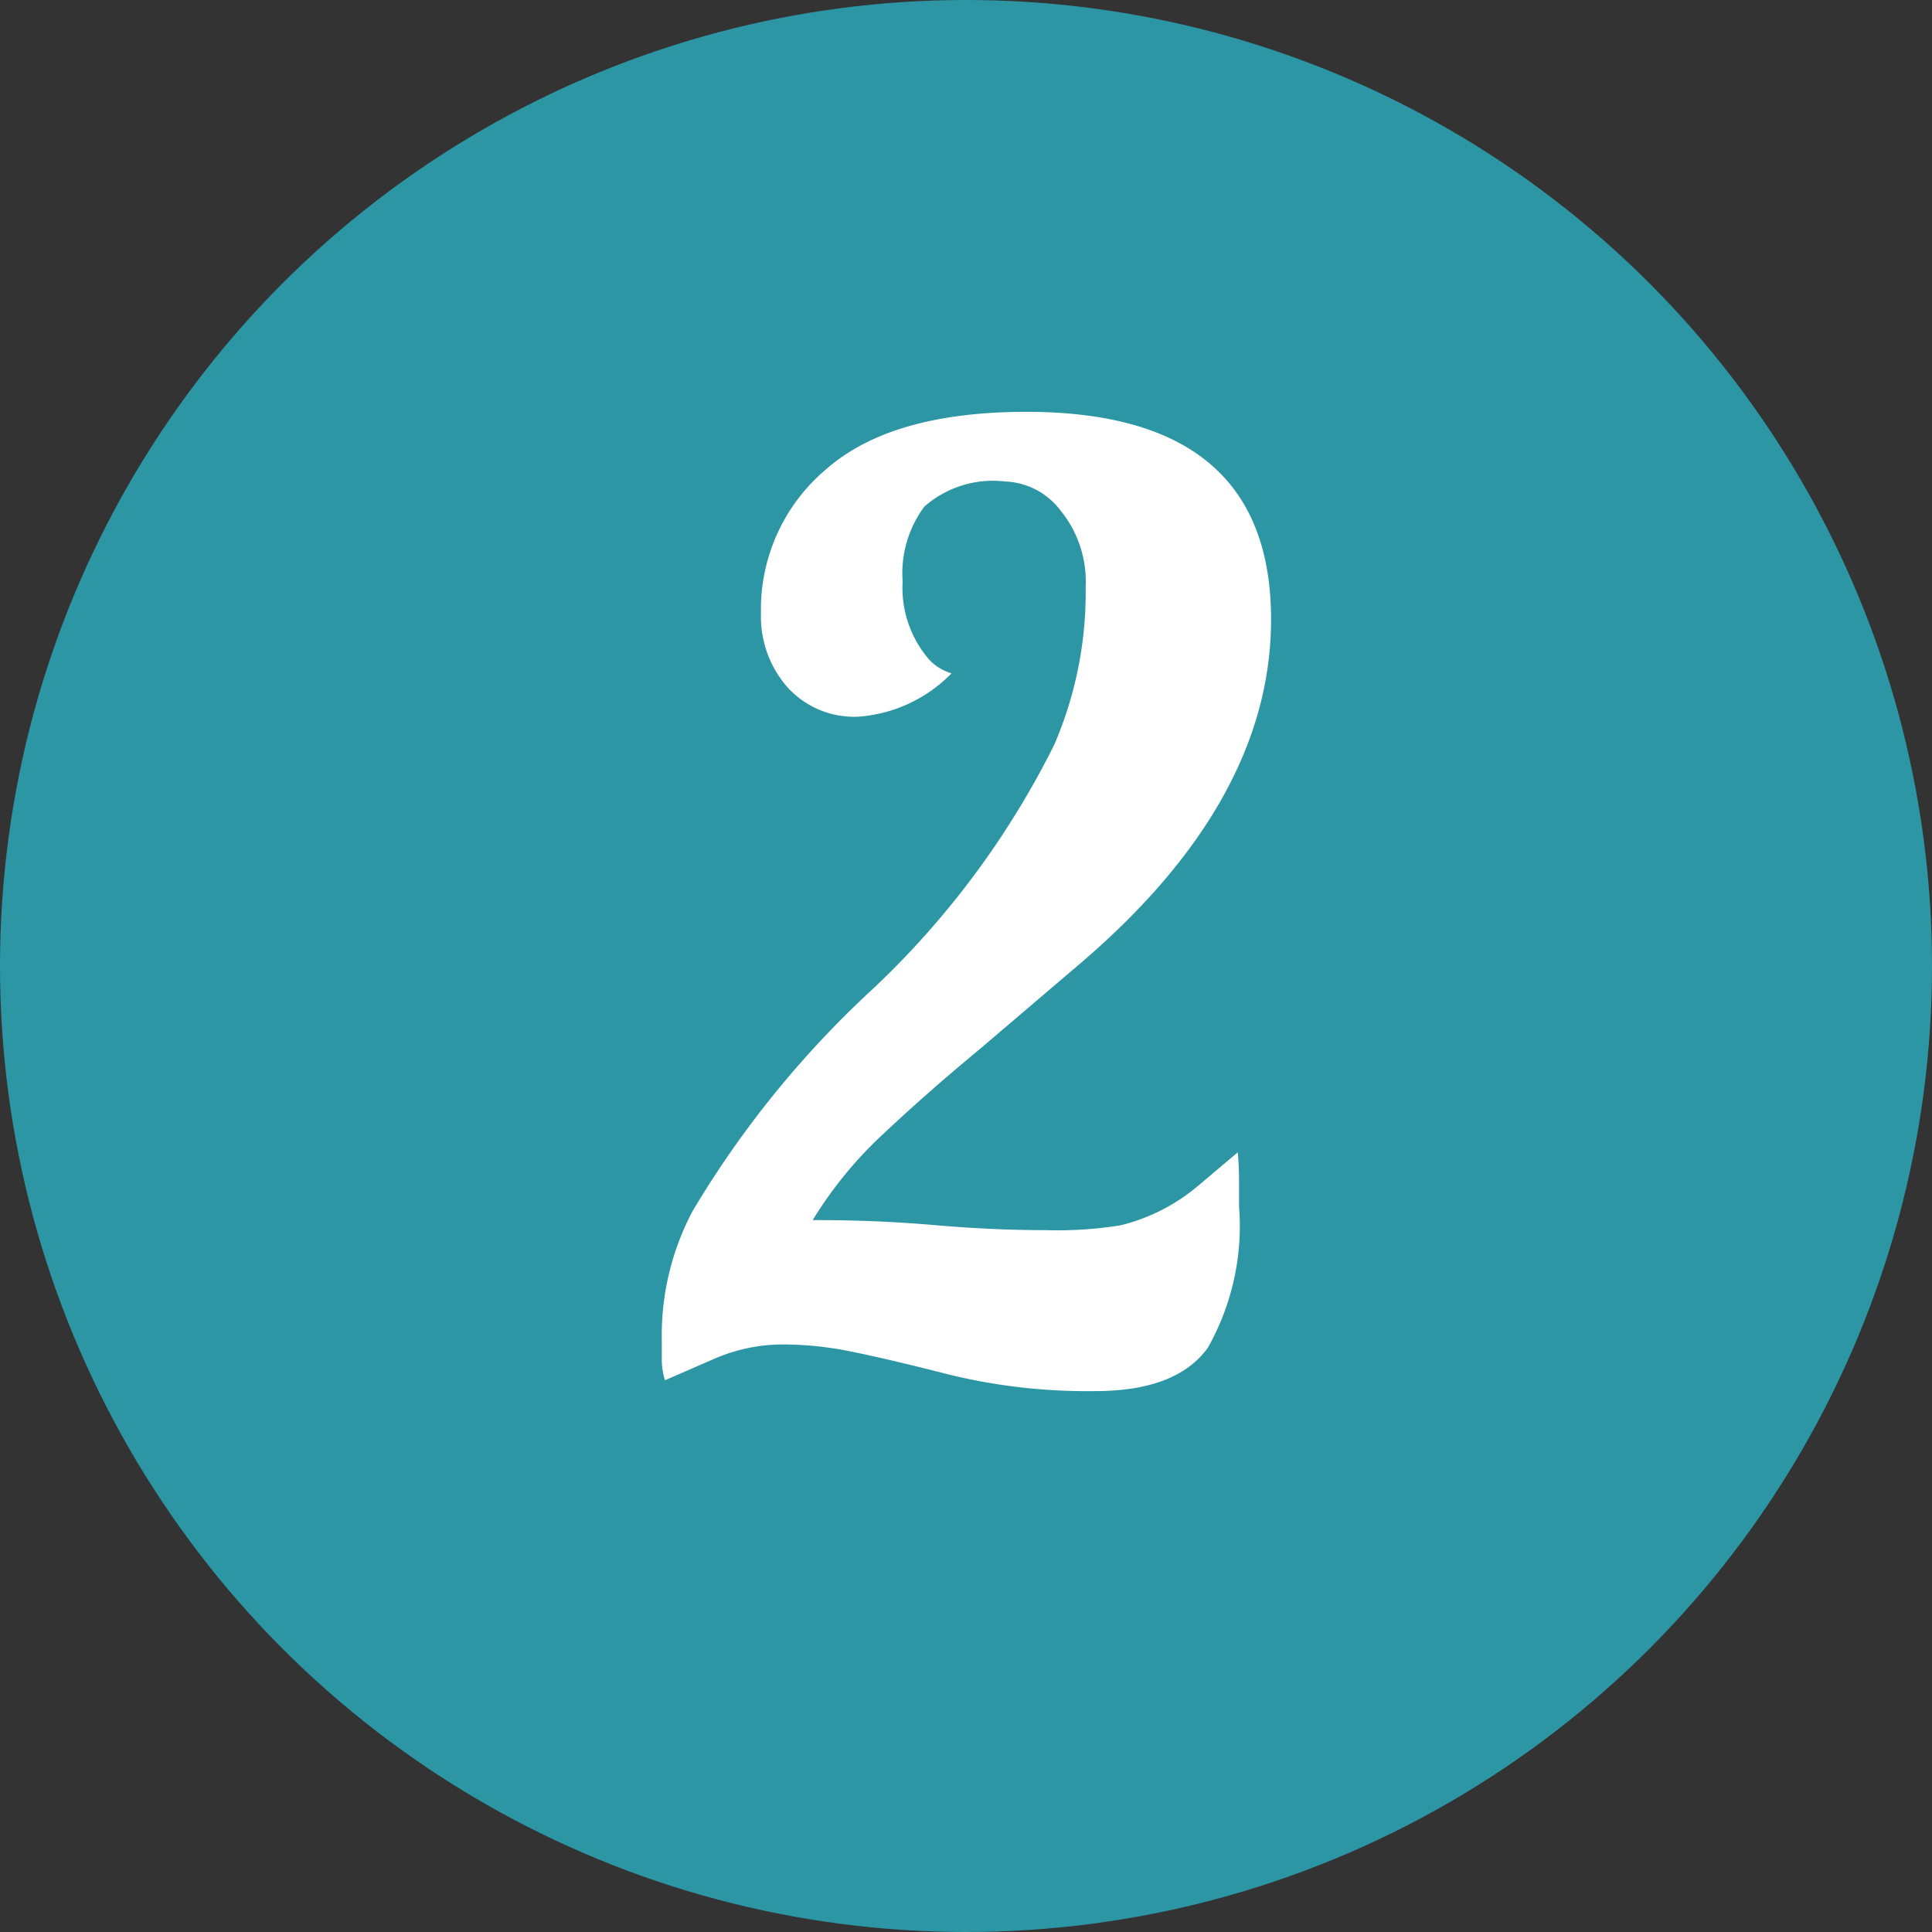
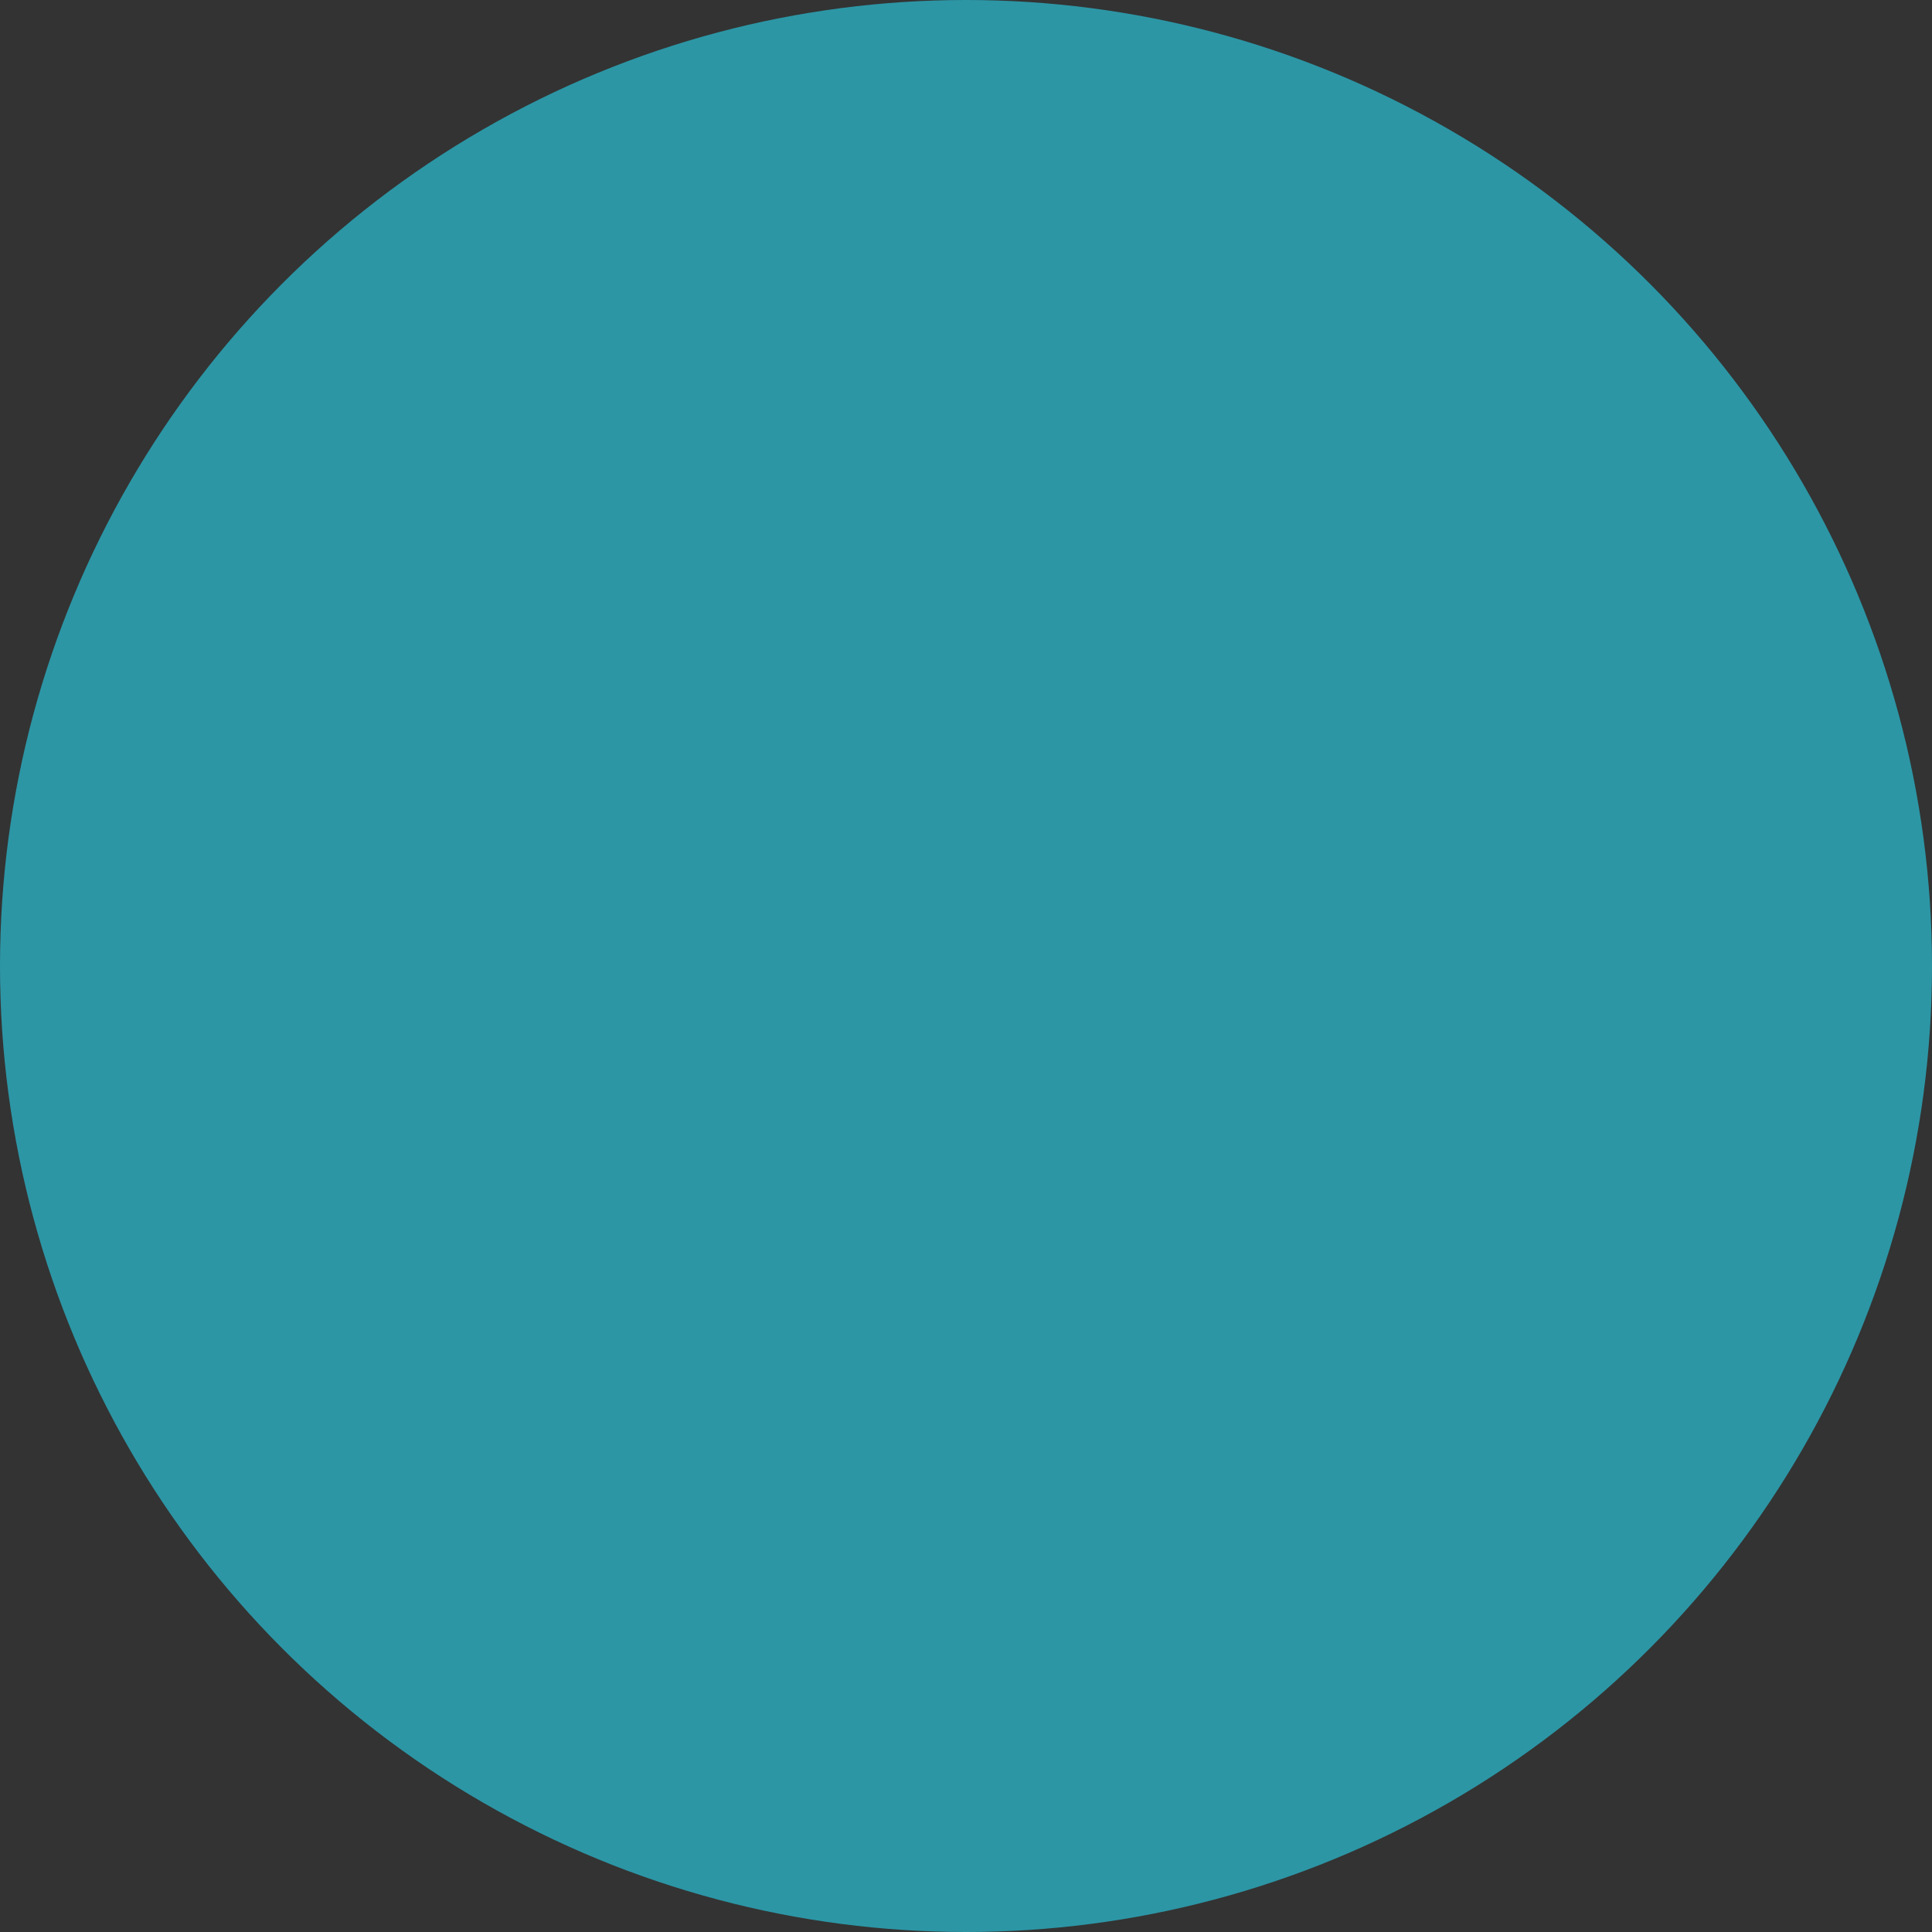
<svg xmlns="http://www.w3.org/2000/svg" width="60" height="60" viewBox="0 0 60 60">
  <rect x="0" y="0" width="60" height="60" fill="#333333" stroke="none" />
  <defs>
    <style>
      .cls-1 {
        fill: #2c96a5;
      }

      .cls-2 {
        fill: #fff;
        fill-rule: evenodd;
      }
    </style>
  </defs>
  <circle id="Color_Fill_2_copy" data-name="Color Fill 2 copy" class="cls-1" cx="30" cy="30" r="30" />
-   <path id="_2" data-name="2" class="cls-2" d="M20.648,42.867l1.524-.664a5.357,5.357,0,0,1,2.226-.449,10.592,10.592,0,0,1,2.061.225q1.123,0.225,3.066.723a18.142,18.142,0,0,0,4.482.5q2.539,0,3.506-1.351a7.7,7.7,0,0,0,.967-4.39v-0.8q0-.41-0.039-0.876l-1.23,1.039a5.927,5.927,0,0,1-2.4,1.227,12.331,12.331,0,0,1-2.334.153q-1.631,0-3.438-.156t-3.6-.156h-0.2a12.6,12.6,0,0,1,2.217-2.7q1.377-1.294,2.959-2.6l3.2-2.728q5.859-5.036,5.859-10.629,0-6.445-7.6-6.445-4.18,0-6.211,1.777a5.691,5.691,0,0,0-2.031,4.473,3.33,3.33,0,0,0,.82,2.3,2.8,2.8,0,0,0,2.2.918,4.5,4.5,0,0,0,2.9-1.348,1.519,1.519,0,0,1-.7-0.43,3.41,3.41,0,0,1-.82-2.422,3.475,3.475,0,0,1,.674-2.324,3.222,3.222,0,0,1,2.51-.781,2.264,2.264,0,0,1,1.719.9,3.5,3.5,0,0,1,.781,2.383,11.925,11.925,0,0,1-.976,4.893,26.8,26.8,0,0,1-5.684,7.63,30.781,30.781,0,0,0-5.547,6.853,8.232,8.232,0,0,0-.957,3.954v0.659a2.119,2.119,0,0,0,.1.64h0Z" />
</svg>